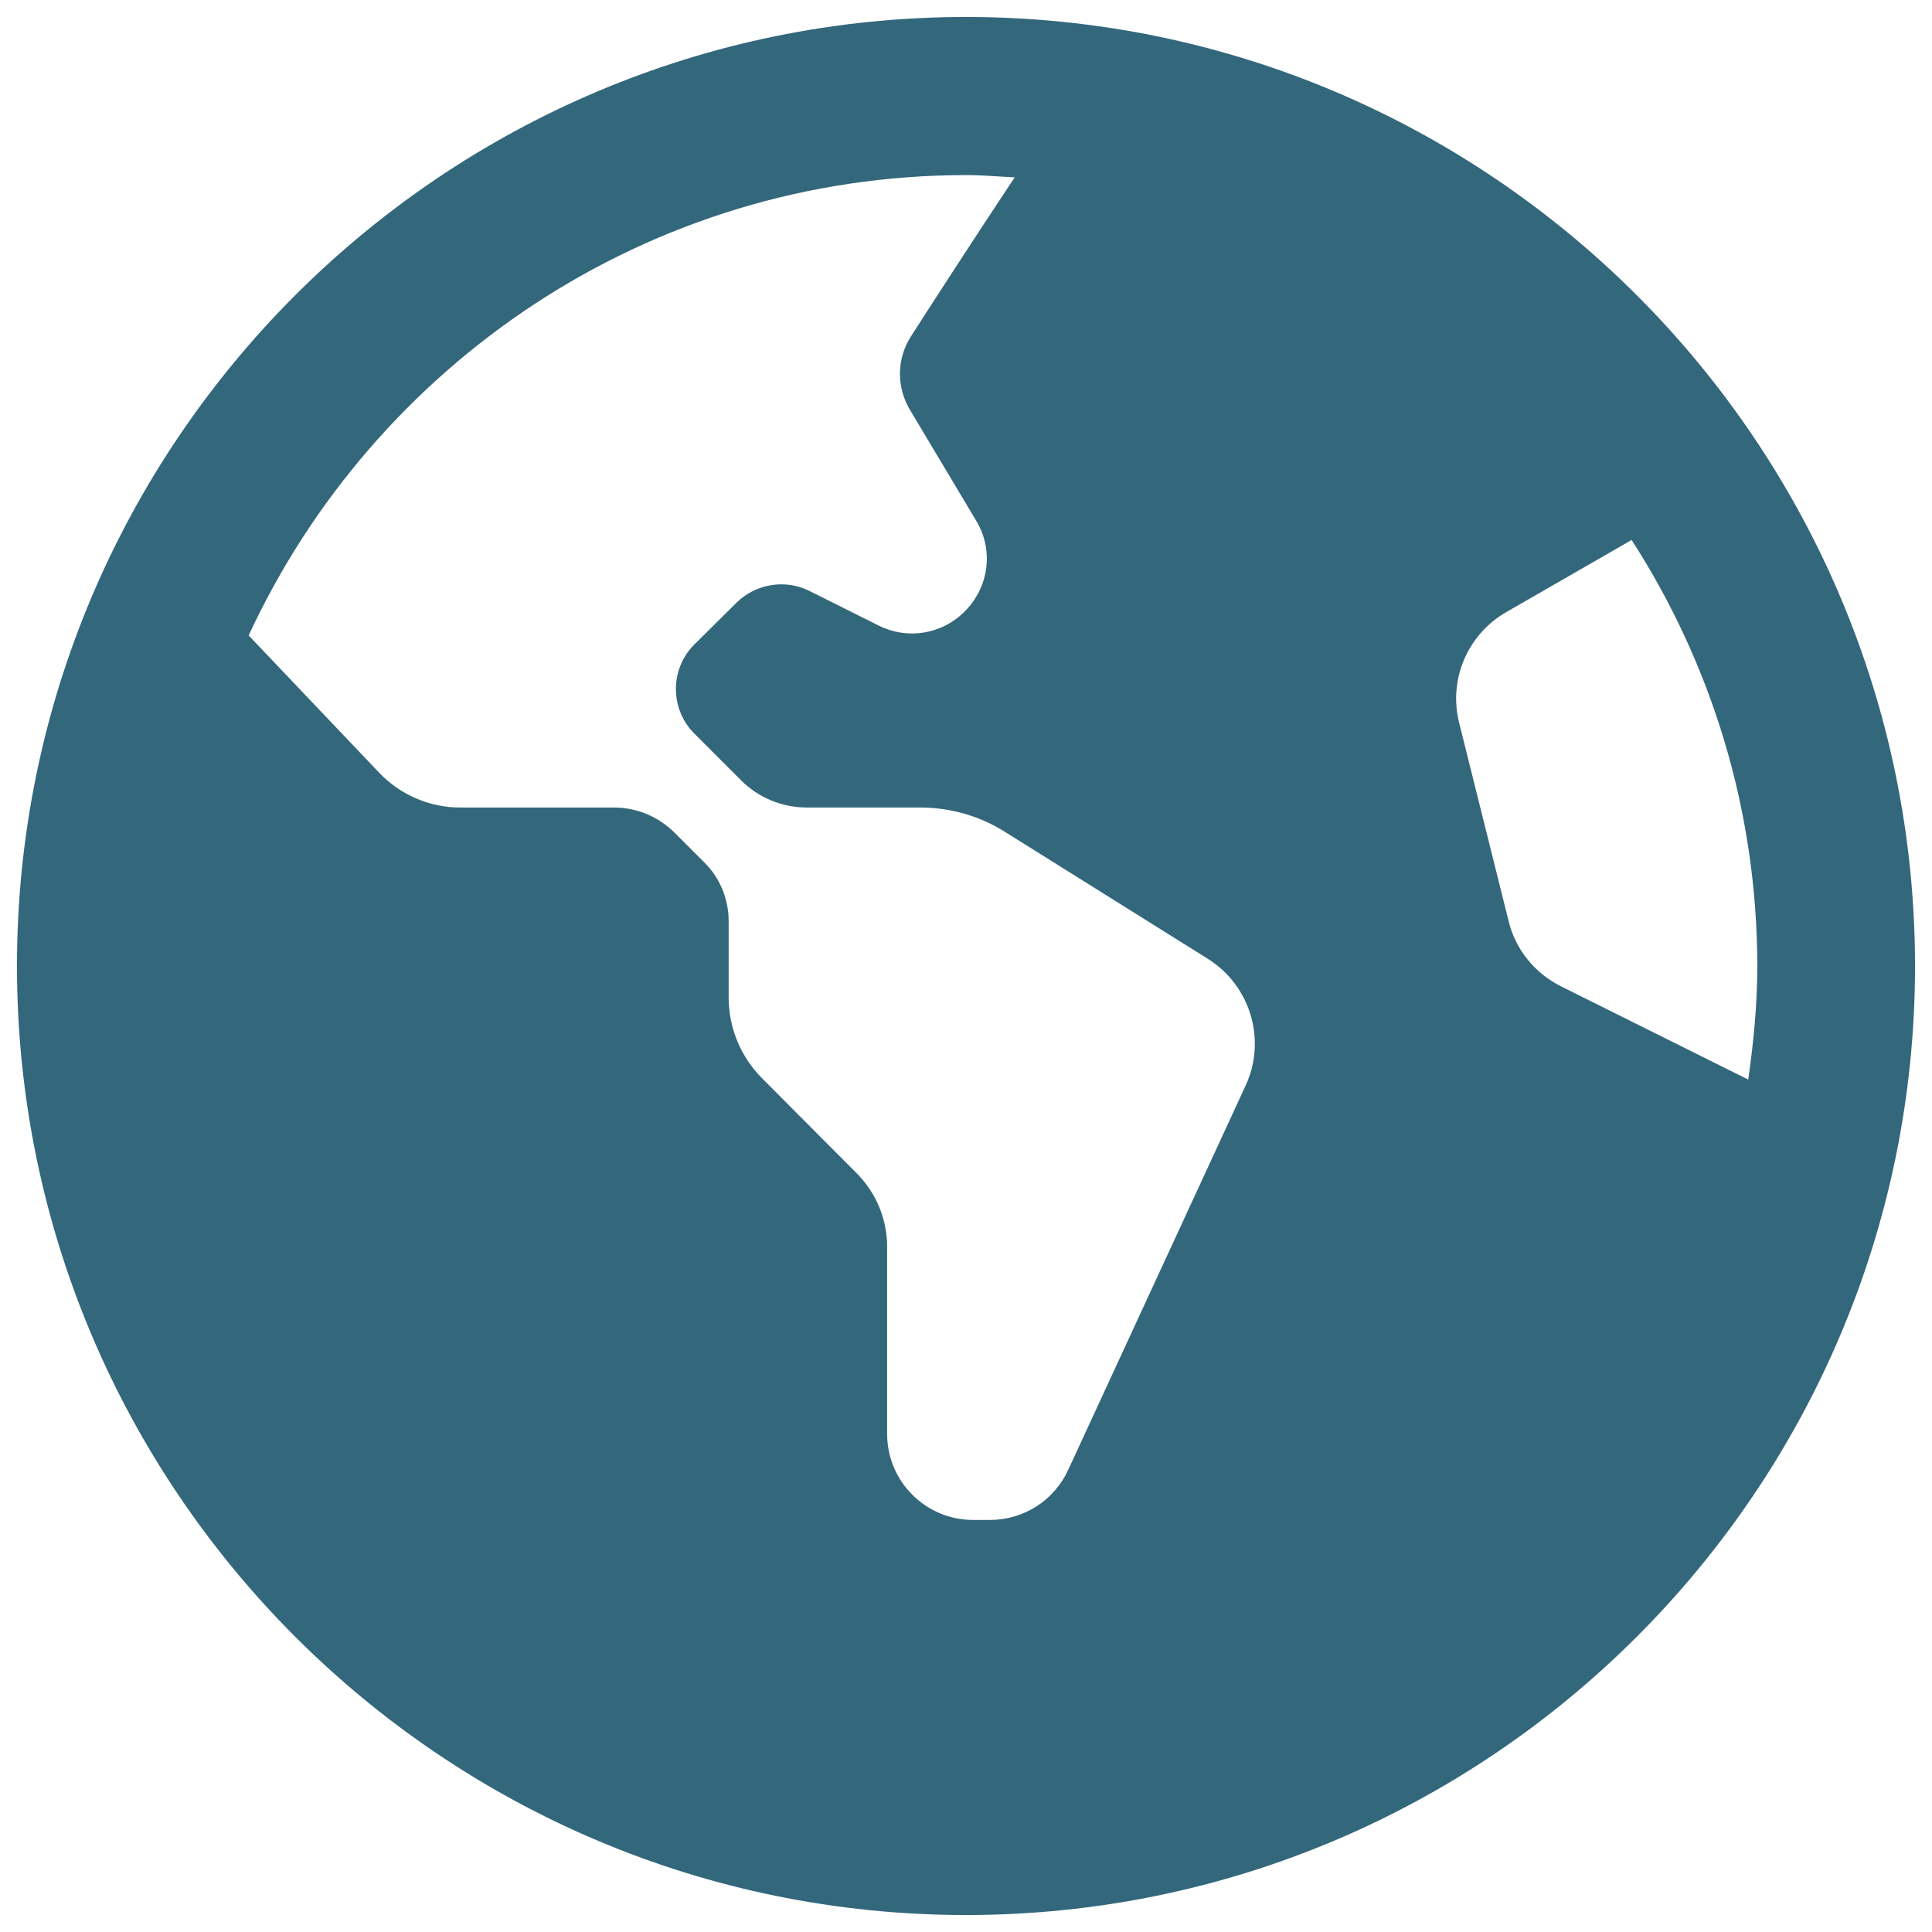
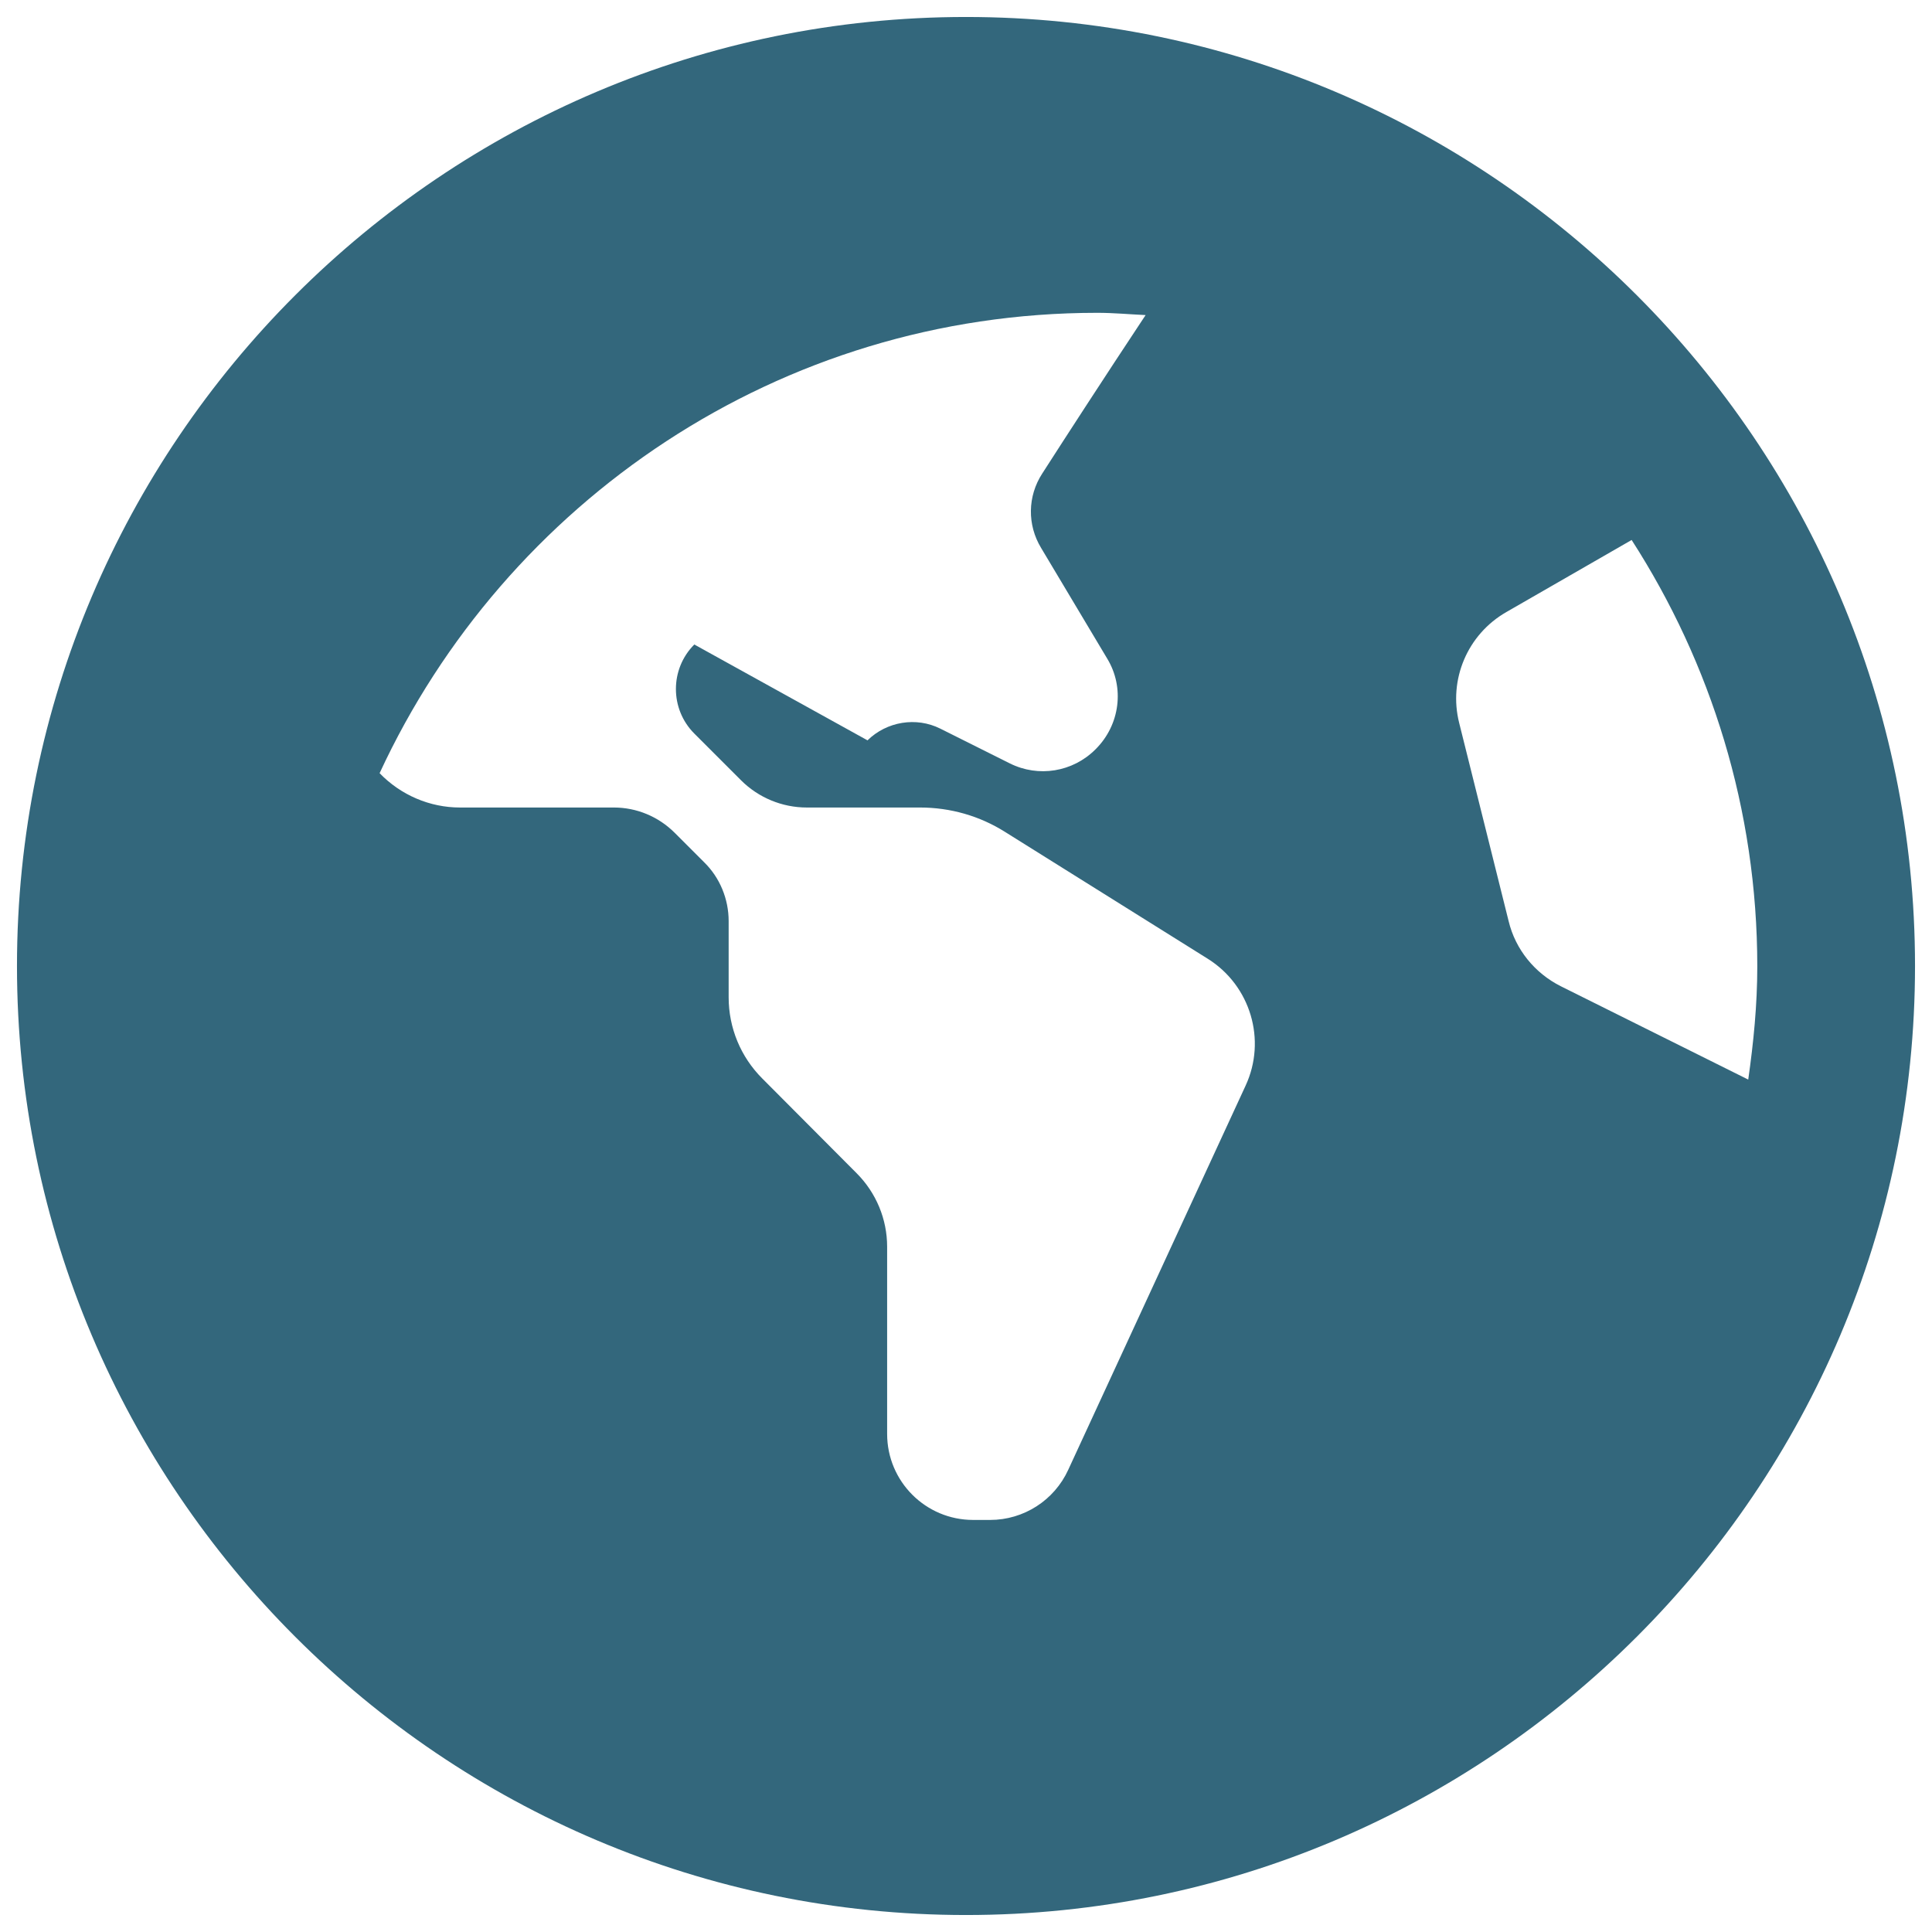
<svg xmlns="http://www.w3.org/2000/svg" id="Layer_1" x="0px" y="0px" viewBox="0 0 512 512" style="enable-background:new 0 0 512 512;" xml:space="preserve">
  <style type="text/css">	.st0{fill:#33677C;}</style>
-   <path class="st0" d="M256,4.5C117.3,4.5,4.5,117.3,4.5,256S117.3,507.5,256,507.5S507.5,394.7,507.5,256S394.7,4.5,256,4.5z  M330.1,287.7l-47,101.8c-3.7,8.1-11.8,13.3-20.7,13.3h-4.5c-12.6,0-22.8-10.2-22.8-22.8v-49.6c0-7.3-2.9-14.3-8.1-19.5L202,285.8 c-5.7-5.7-8.9-13.4-8.9-21.5v-20.2c0-5.8-2.3-11.5-6.5-15.6l-7.8-7.8c-4.3-4.3-10.1-6.7-16.1-6.7h-40.8c-8,0-15.7-3.3-21.3-9.1 l-34.7-36.5c33.3-71.9,105.9-122,190.2-122c4.3,0,8.5,0.4,12.8,0.6c-11.2,16.9-21.3,32.5-27.4,42c-3.9,6-4,13.6-0.3,19.7l17.5,29.3 c4.7,7.7,3.4,17.6-3,24l-0.1,0.1c-6,6-15.1,7.5-22.7,3.7l-18.4-9.2c-6.4-3.2-14.2-1.9-19.3,3.1L184,170.8c-6.5,6.5-6.5,17.1,0,23.6 l12.4,12.4c4.6,4.6,10.9,7.2,17.4,7.2h30c8,0,15.8,2.2,22.6,6.5l53.7,33.6C331.4,261.2,335.7,275.6,330.1,287.7L330.1,287.7z  M413.7,261.4c-7-3.5-12.1-9.8-13.9-17.3l-13.1-52.5c-2.9-11.5,2.2-23.5,12.5-29.4l33.2-19.1c21,32.6,33.3,71.4,33.3,113 c0,10.2-1,20.2-2.4,30L413.7,261.4L413.7,261.4z" />
+   <path class="st0" d="M256,4.5C117.3,4.5,4.5,117.3,4.5,256S117.3,507.5,256,507.5S507.5,394.7,507.5,256S394.7,4.5,256,4.5z  M330.1,287.7l-47,101.8c-3.7,8.1-11.8,13.3-20.7,13.3h-4.5c-12.6,0-22.8-10.2-22.8-22.8v-49.6c0-7.3-2.9-14.3-8.1-19.5L202,285.8 c-5.7-5.7-8.9-13.4-8.9-21.5v-20.2c0-5.8-2.3-11.5-6.5-15.6l-7.8-7.8c-4.3-4.3-10.1-6.7-16.1-6.7h-40.8c-8,0-15.7-3.3-21.3-9.1 c33.3-71.9,105.9-122,190.2-122c4.3,0,8.5,0.4,12.8,0.6c-11.2,16.9-21.3,32.5-27.4,42c-3.9,6-4,13.6-0.3,19.7l17.5,29.3 c4.7,7.7,3.4,17.6-3,24l-0.1,0.1c-6,6-15.1,7.5-22.7,3.7l-18.4-9.2c-6.4-3.2-14.2-1.9-19.3,3.1L184,170.8c-6.5,6.5-6.5,17.1,0,23.6 l12.4,12.4c4.6,4.6,10.9,7.2,17.4,7.2h30c8,0,15.8,2.2,22.6,6.5l53.7,33.6C331.4,261.2,335.7,275.6,330.1,287.7L330.1,287.7z  M413.7,261.4c-7-3.5-12.1-9.8-13.9-17.3l-13.1-52.5c-2.9-11.5,2.2-23.5,12.5-29.4l33.2-19.1c21,32.6,33.3,71.4,33.3,113 c0,10.2-1,20.2-2.4,30L413.7,261.4L413.7,261.4z" />
</svg>